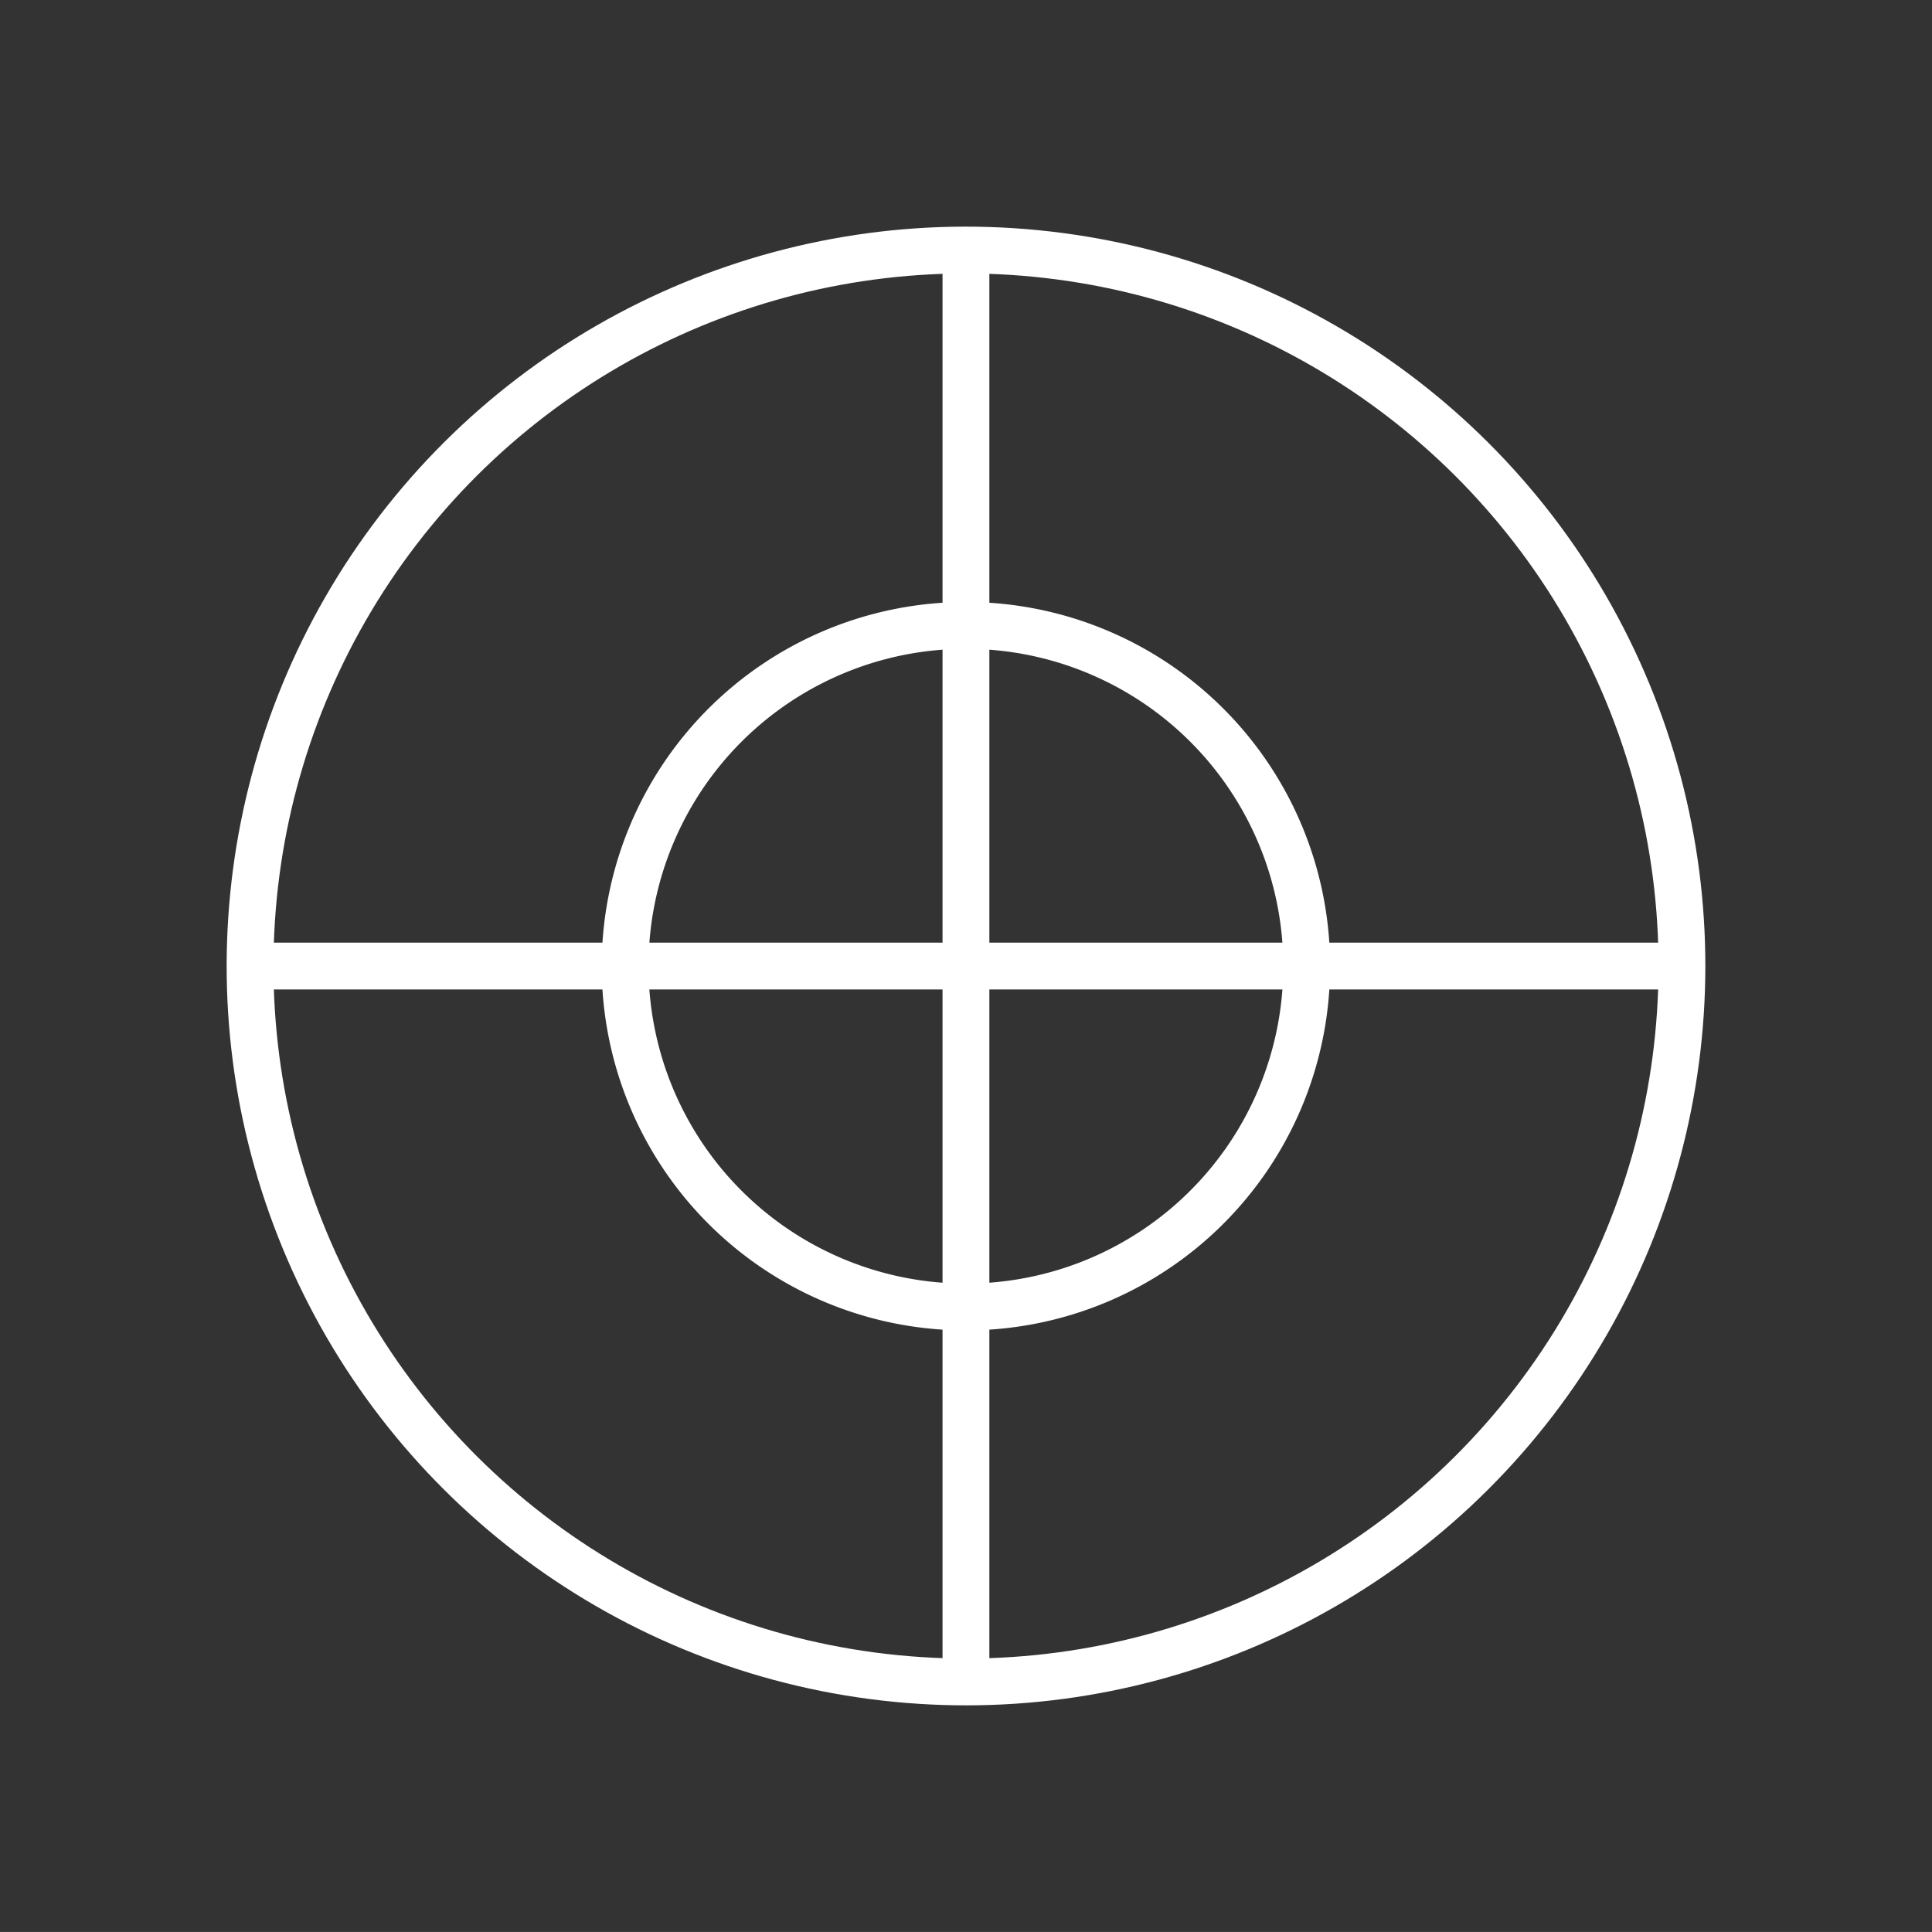
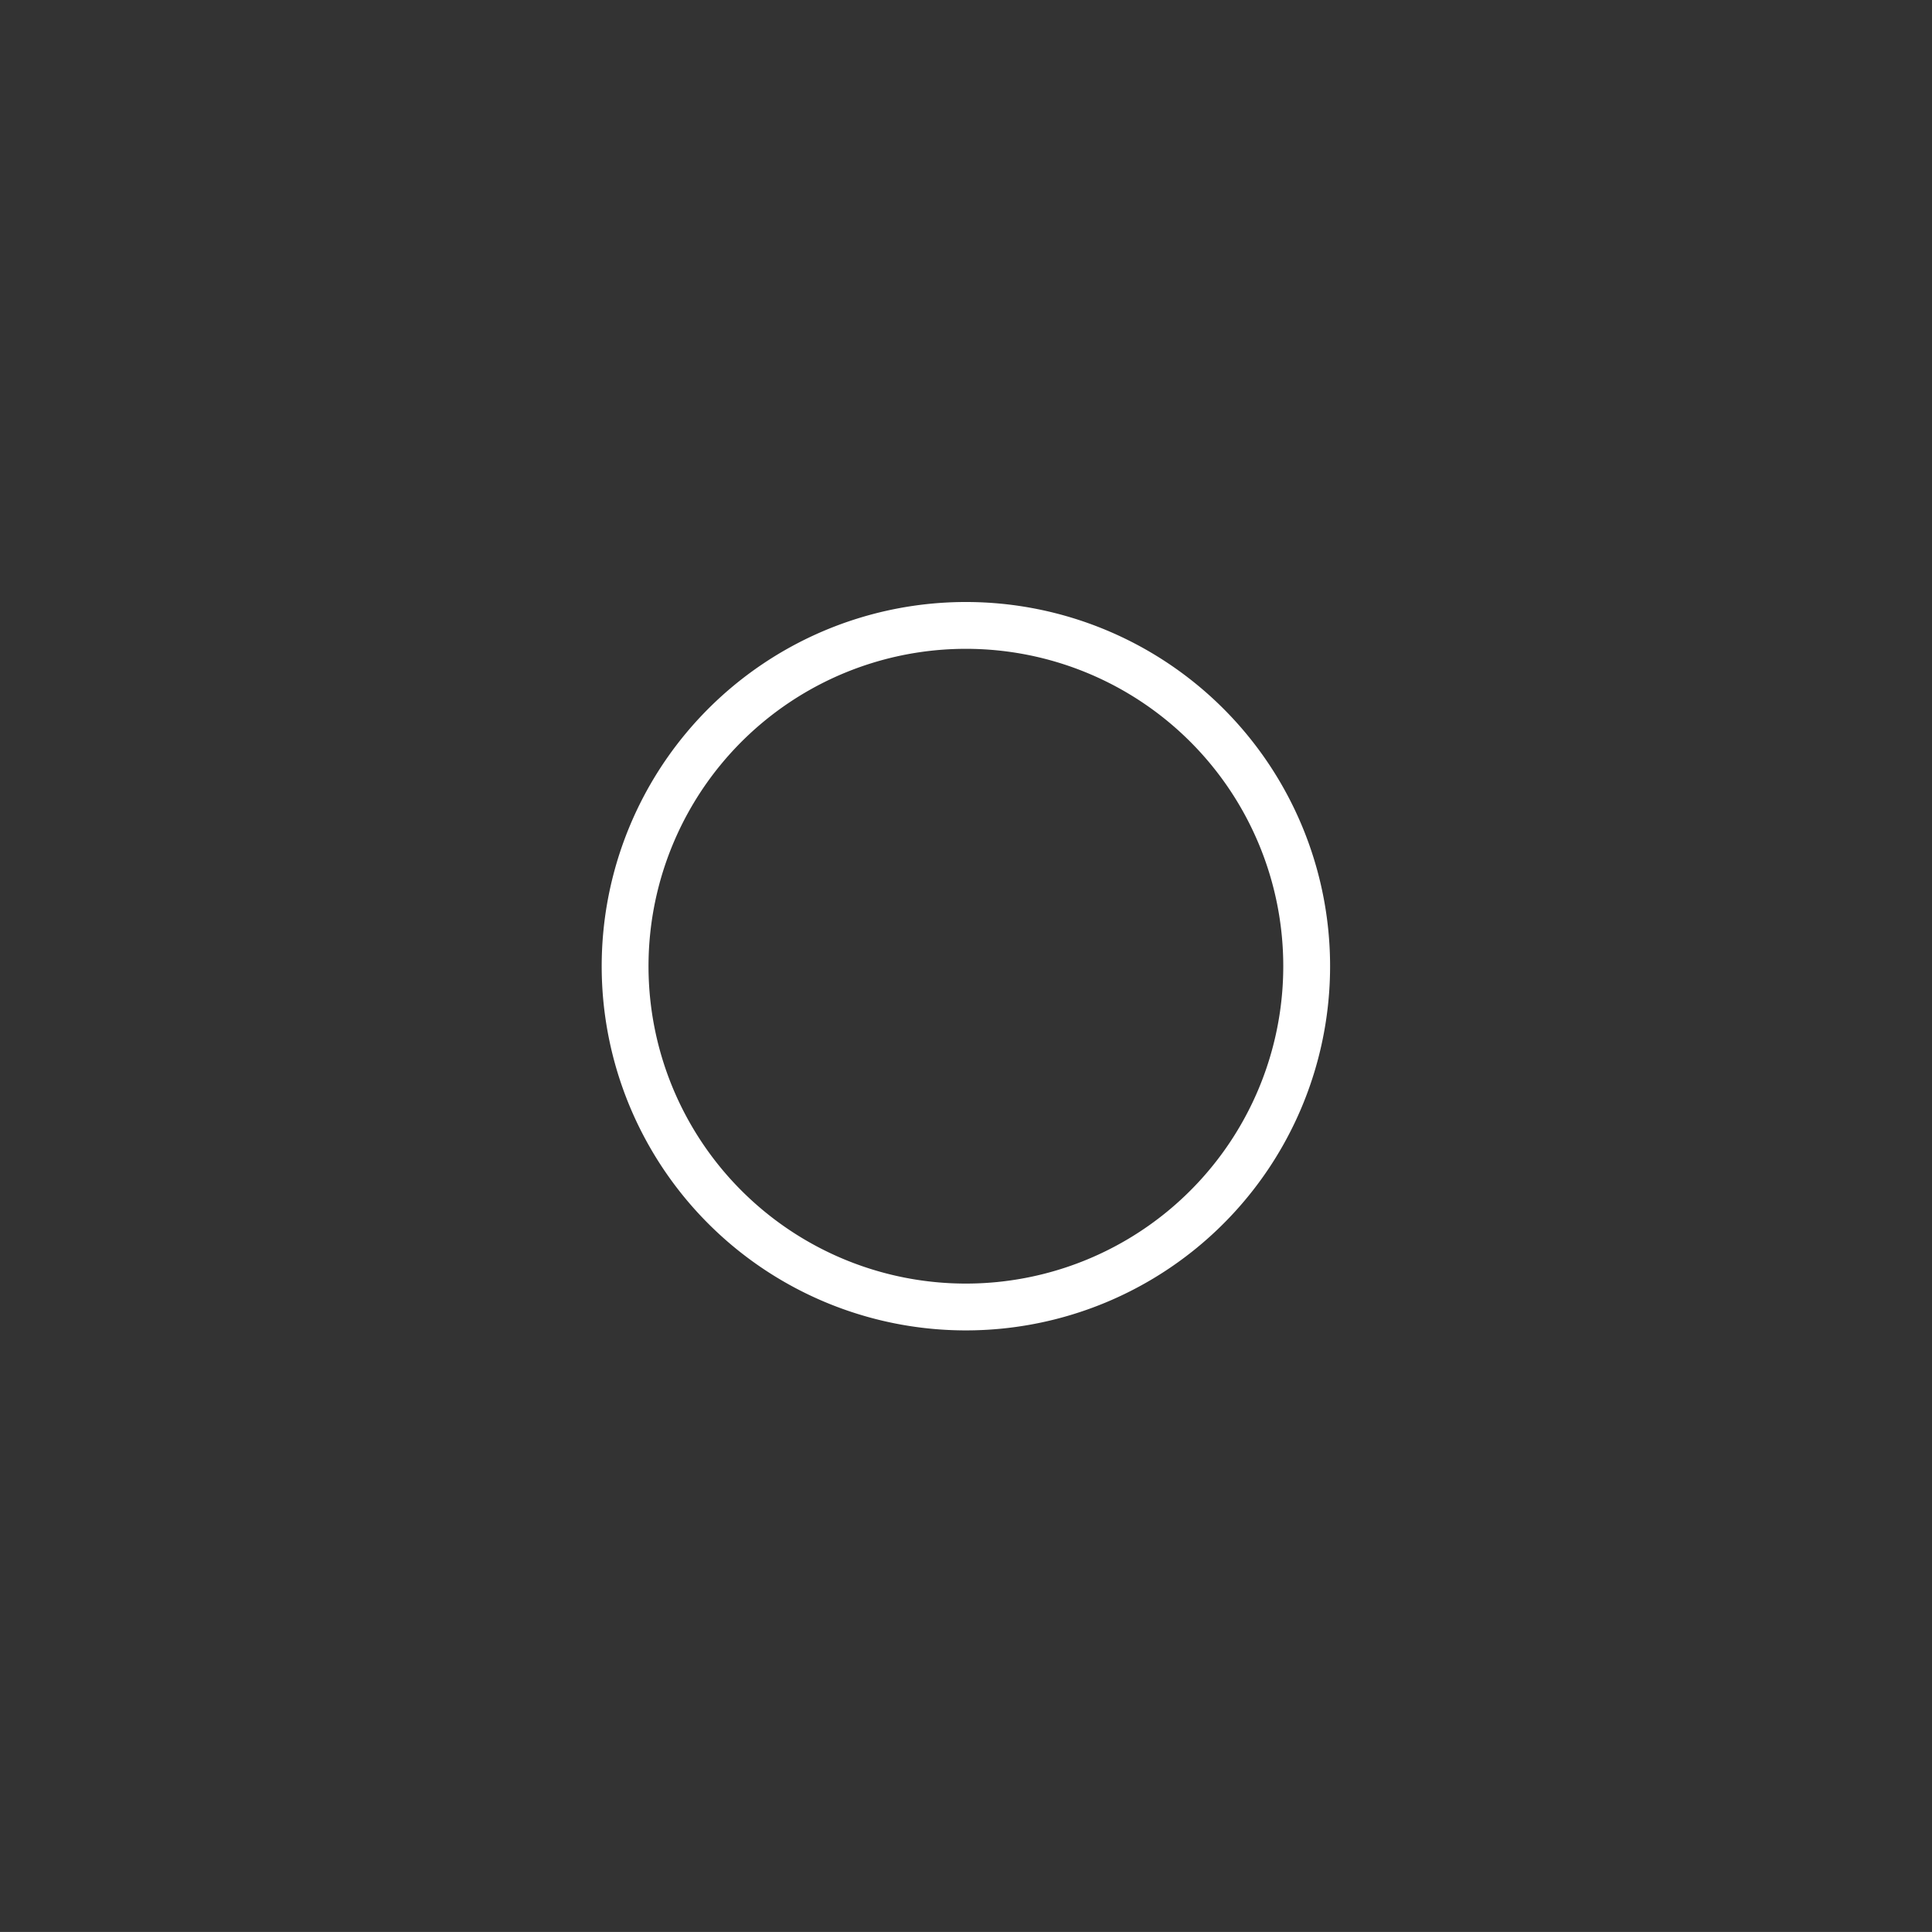
<svg xmlns="http://www.w3.org/2000/svg" width="61.897" height="61.896" viewBox="0 0 61.897 61.896">
  <rect x="0" y="0" width="61.897" height="61.896" fill="#333333" stroke="none" />
  <g id="Grupo_3415" data-name="Grupo 3415" transform="translate(-1152.272 -8814.643)">
-     <ellipse id="Elipse_1" data-name="Elipse 1" cx="22.937" cy="22.937" rx="22.937" ry="22.937" transform="translate(1153.252 8833.178) rotate(-22.5)" fill="none" stroke="#fff" stroke-width="1.5" />
    <path id="Caminho_1057" data-name="Caminho 1057" d="M1014.362,184.544a10.918,10.918,0,1,1-10.916-10.912A10.917,10.917,0,0,1,1014.362,184.544Z" transform="translate(179.773 8661.048)" fill="none" stroke="#fff" stroke-width="1.5" />
-     <line id="Linha_55" data-name="Linha 55" x1="45.874" transform="translate(1160.277 8845.593)" fill="none" stroke="#fff" stroke-width="1.5" />
-     <line id="Linha_56" data-name="Linha 56" y2="45.874" transform="translate(1183.219 8822.656)" fill="none" stroke="#fff" stroke-width="1.5" />
  </g>
</svg>